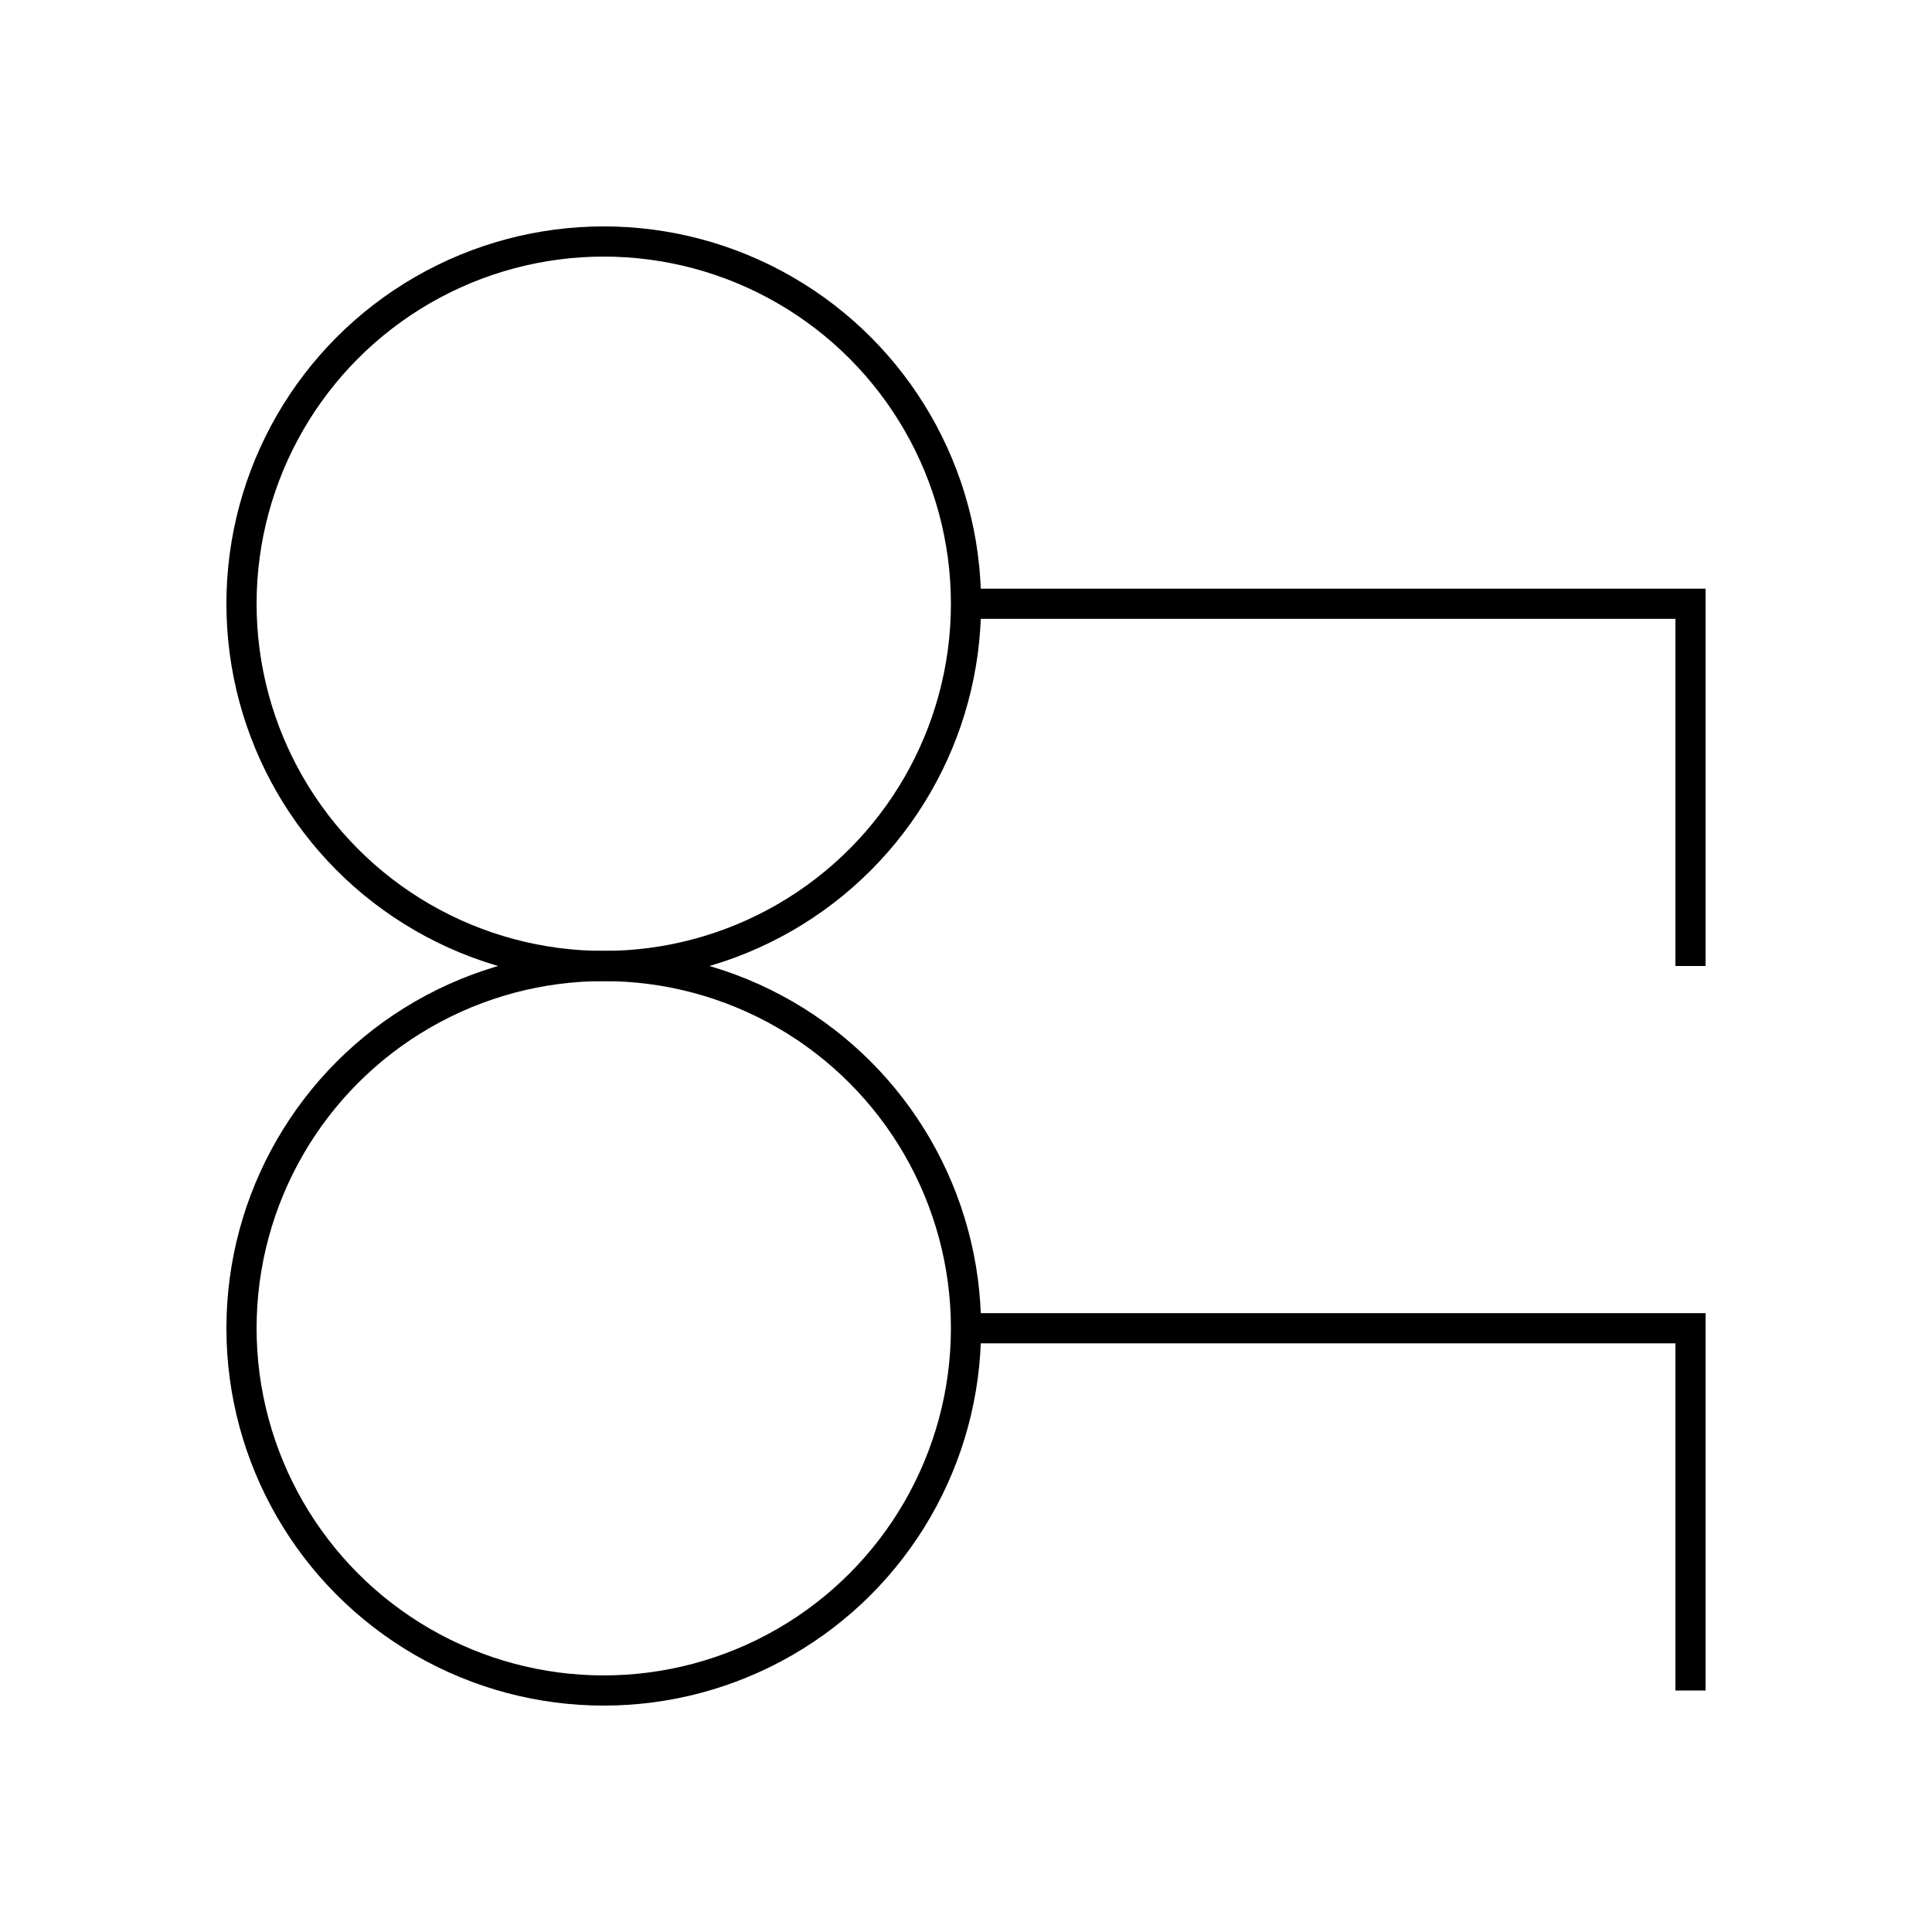
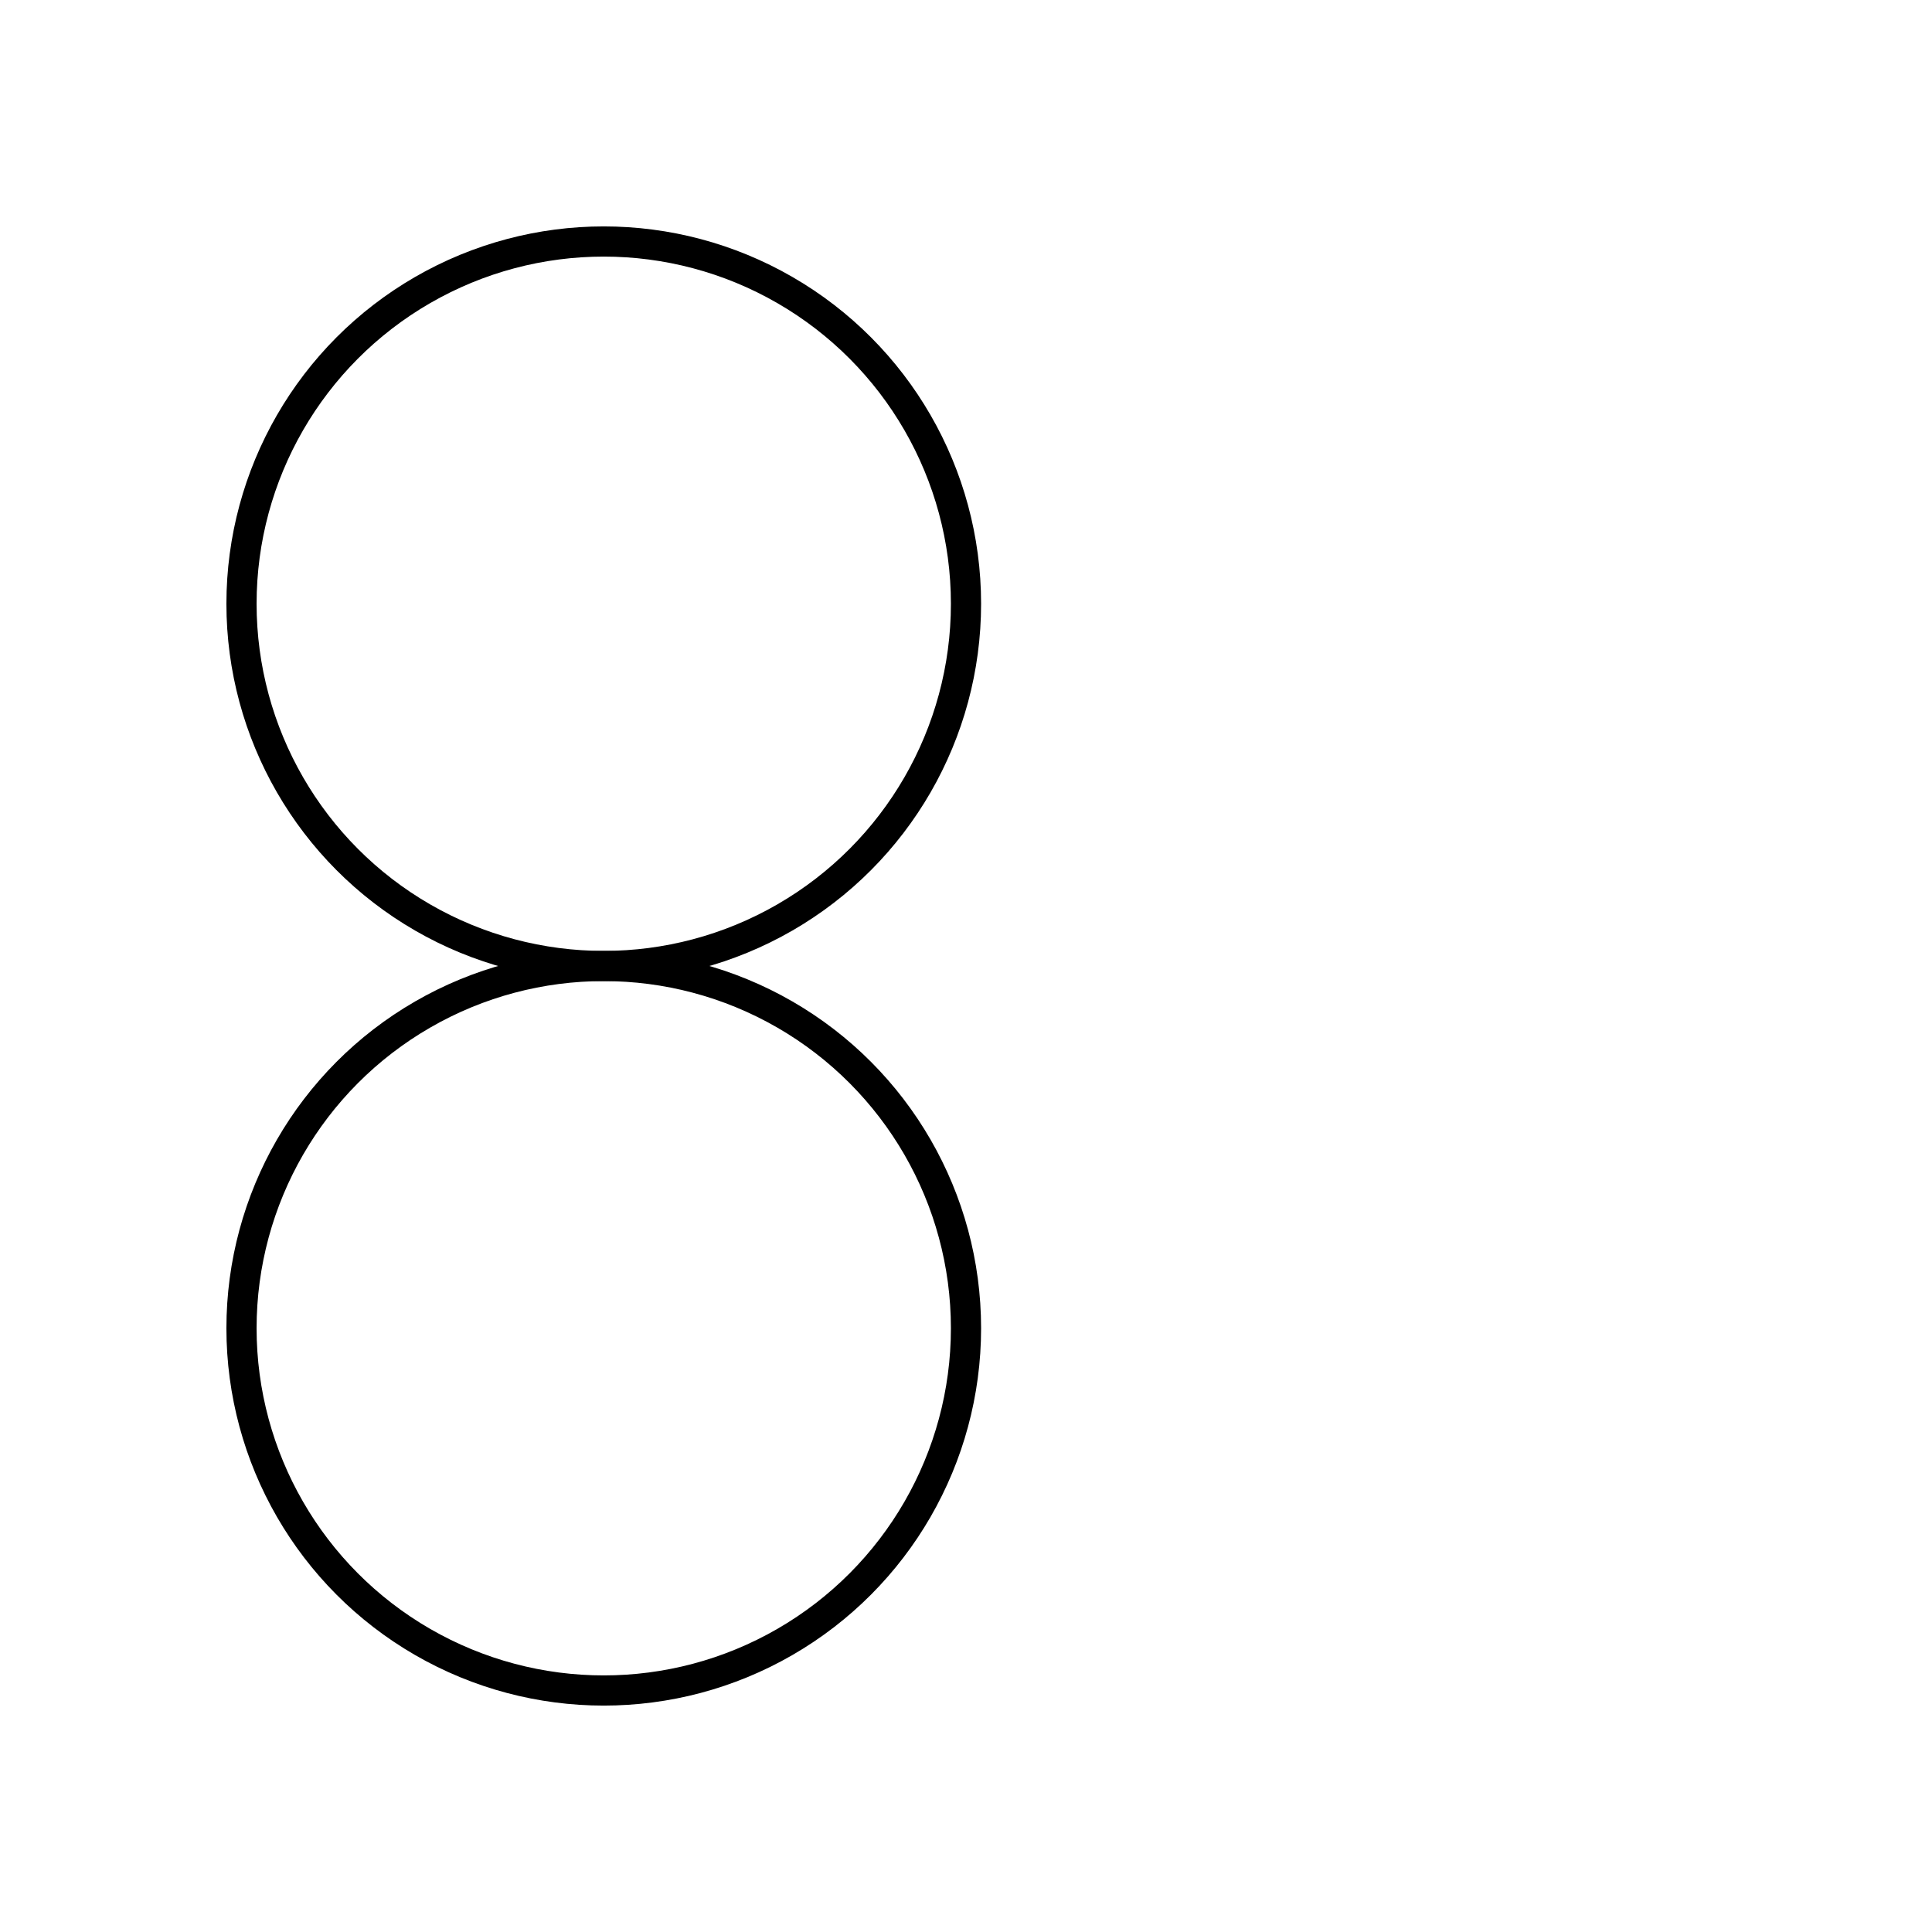
<svg xmlns="http://www.w3.org/2000/svg" width="800px" height="800px" viewBox="0 0 64 64" fill="none" stroke="#000000">
  <circle cx="20" cy="44" r="12" />
-   <polyline points="56 56 56 44 32 44" />
  <circle cx="20" cy="20" r="12" />
-   <polyline points="56 32 56 20 32 20" />
</svg>